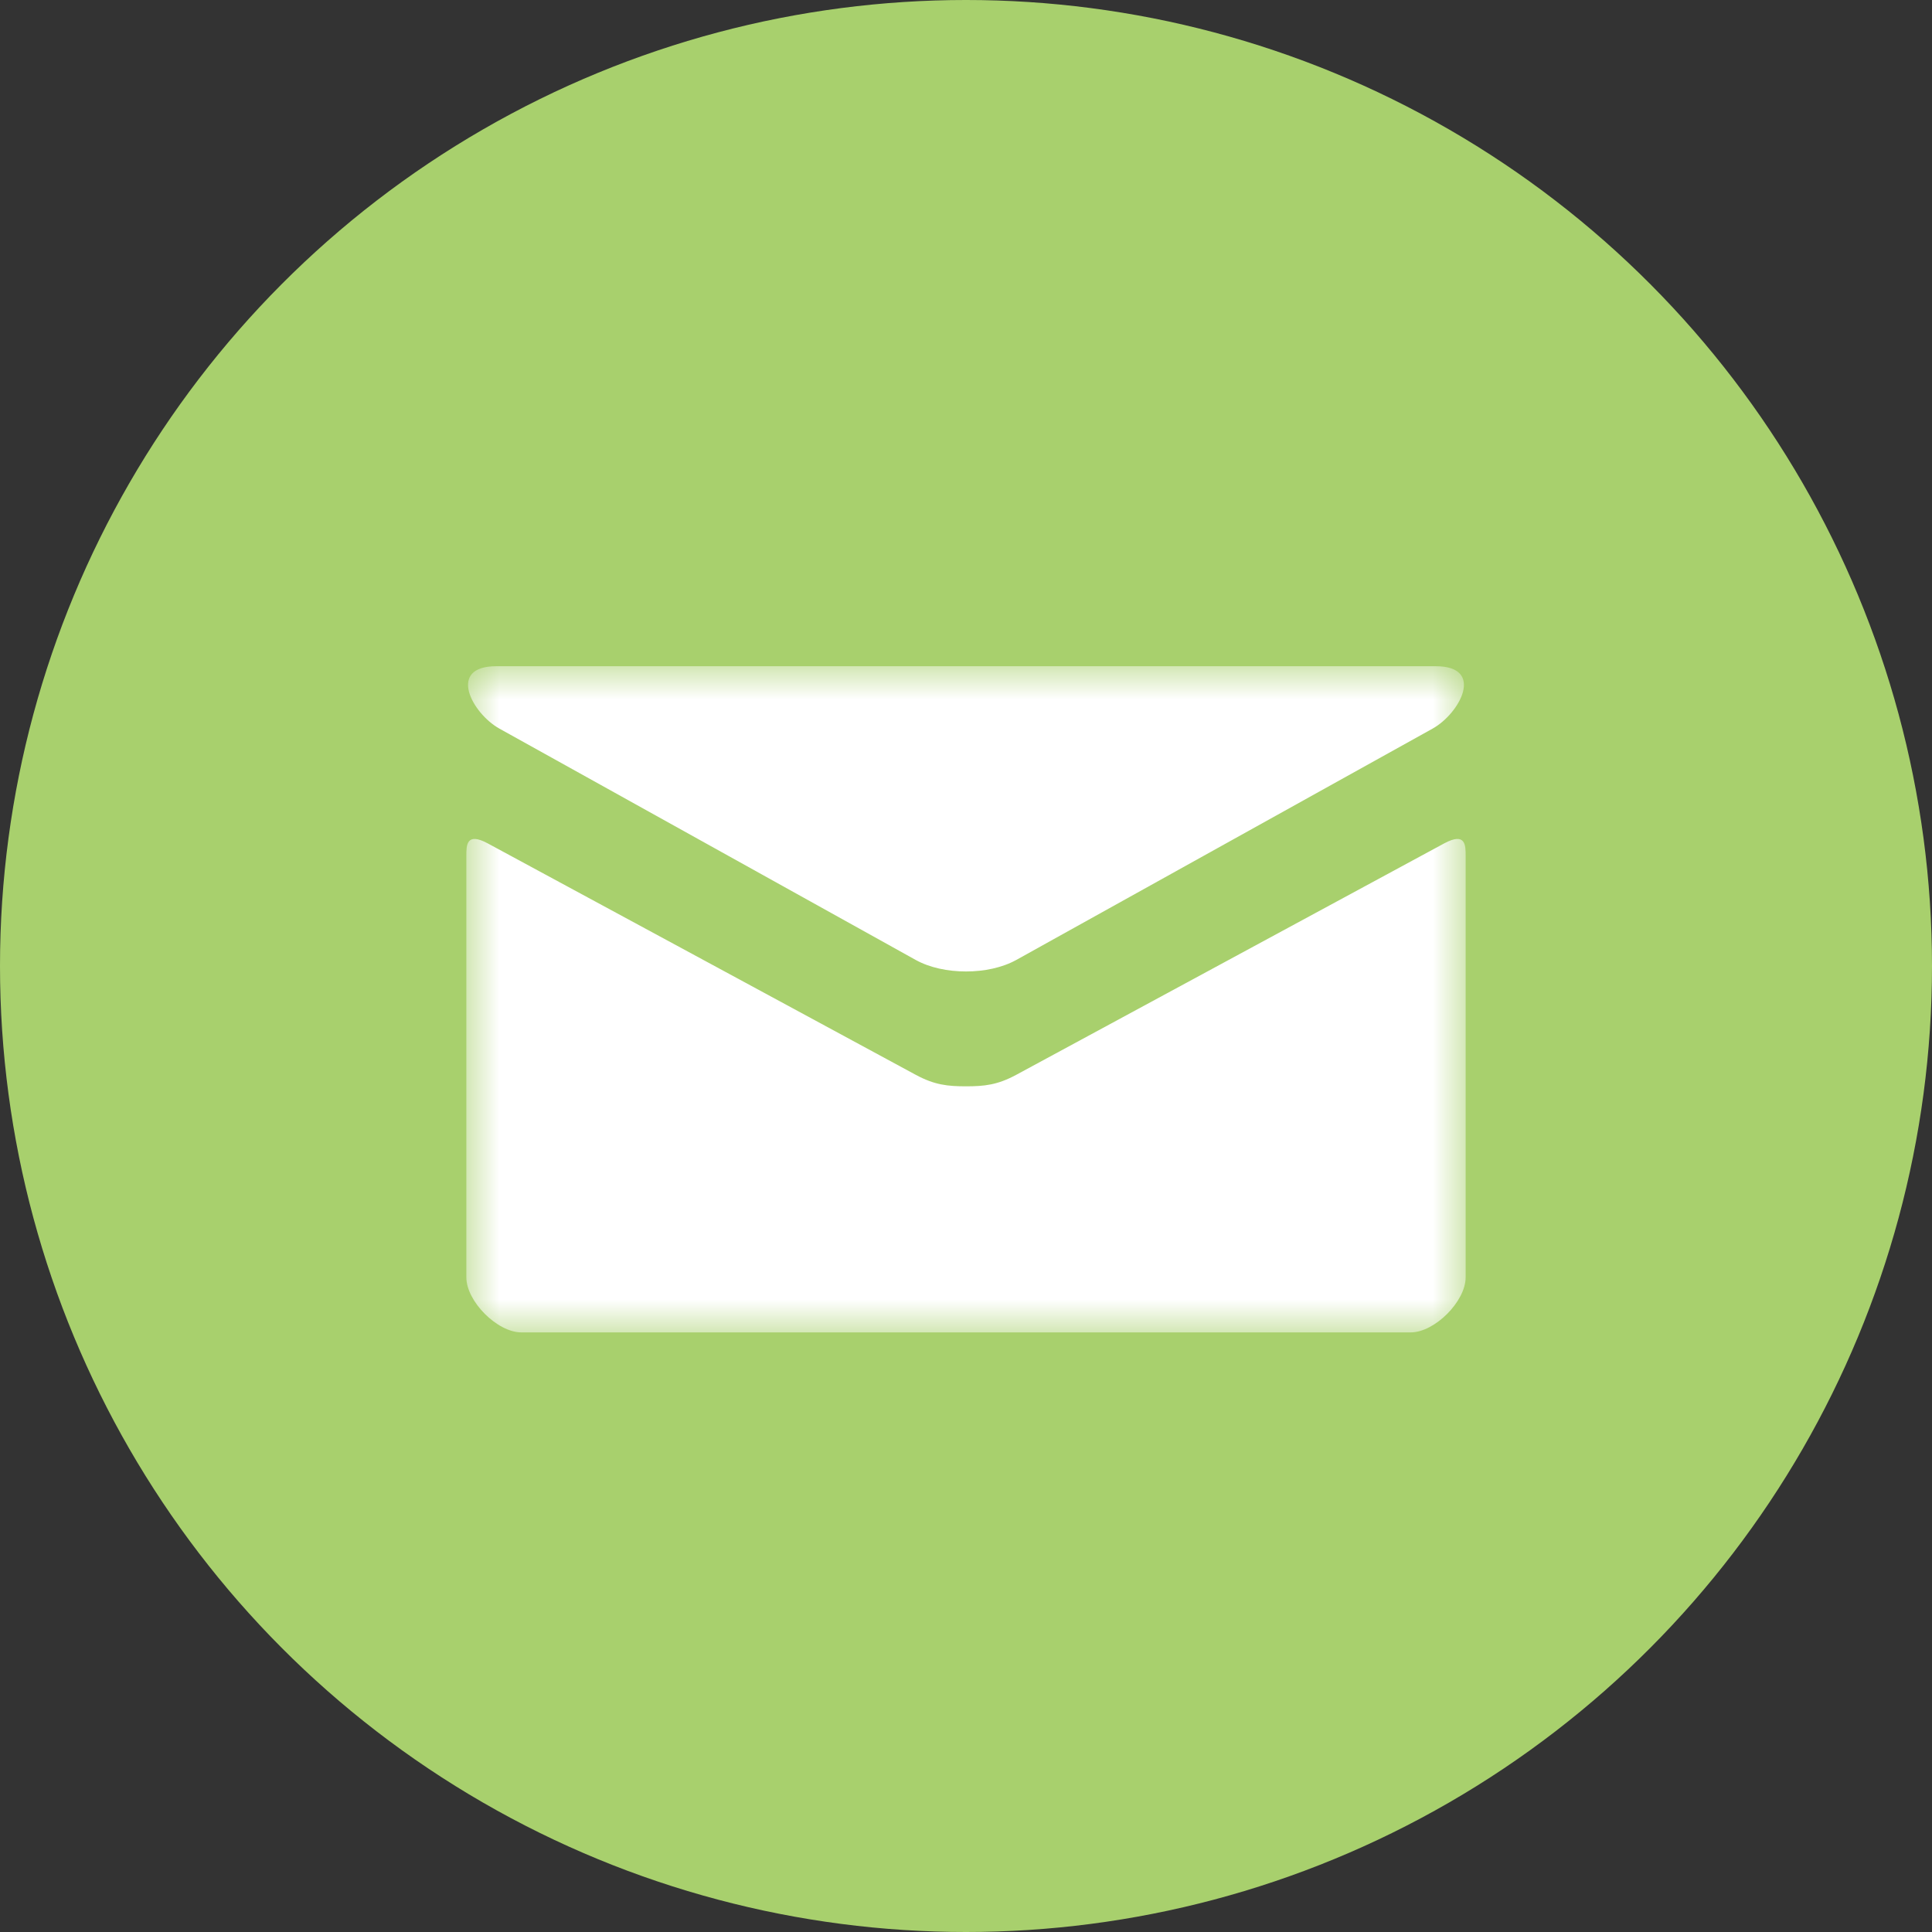
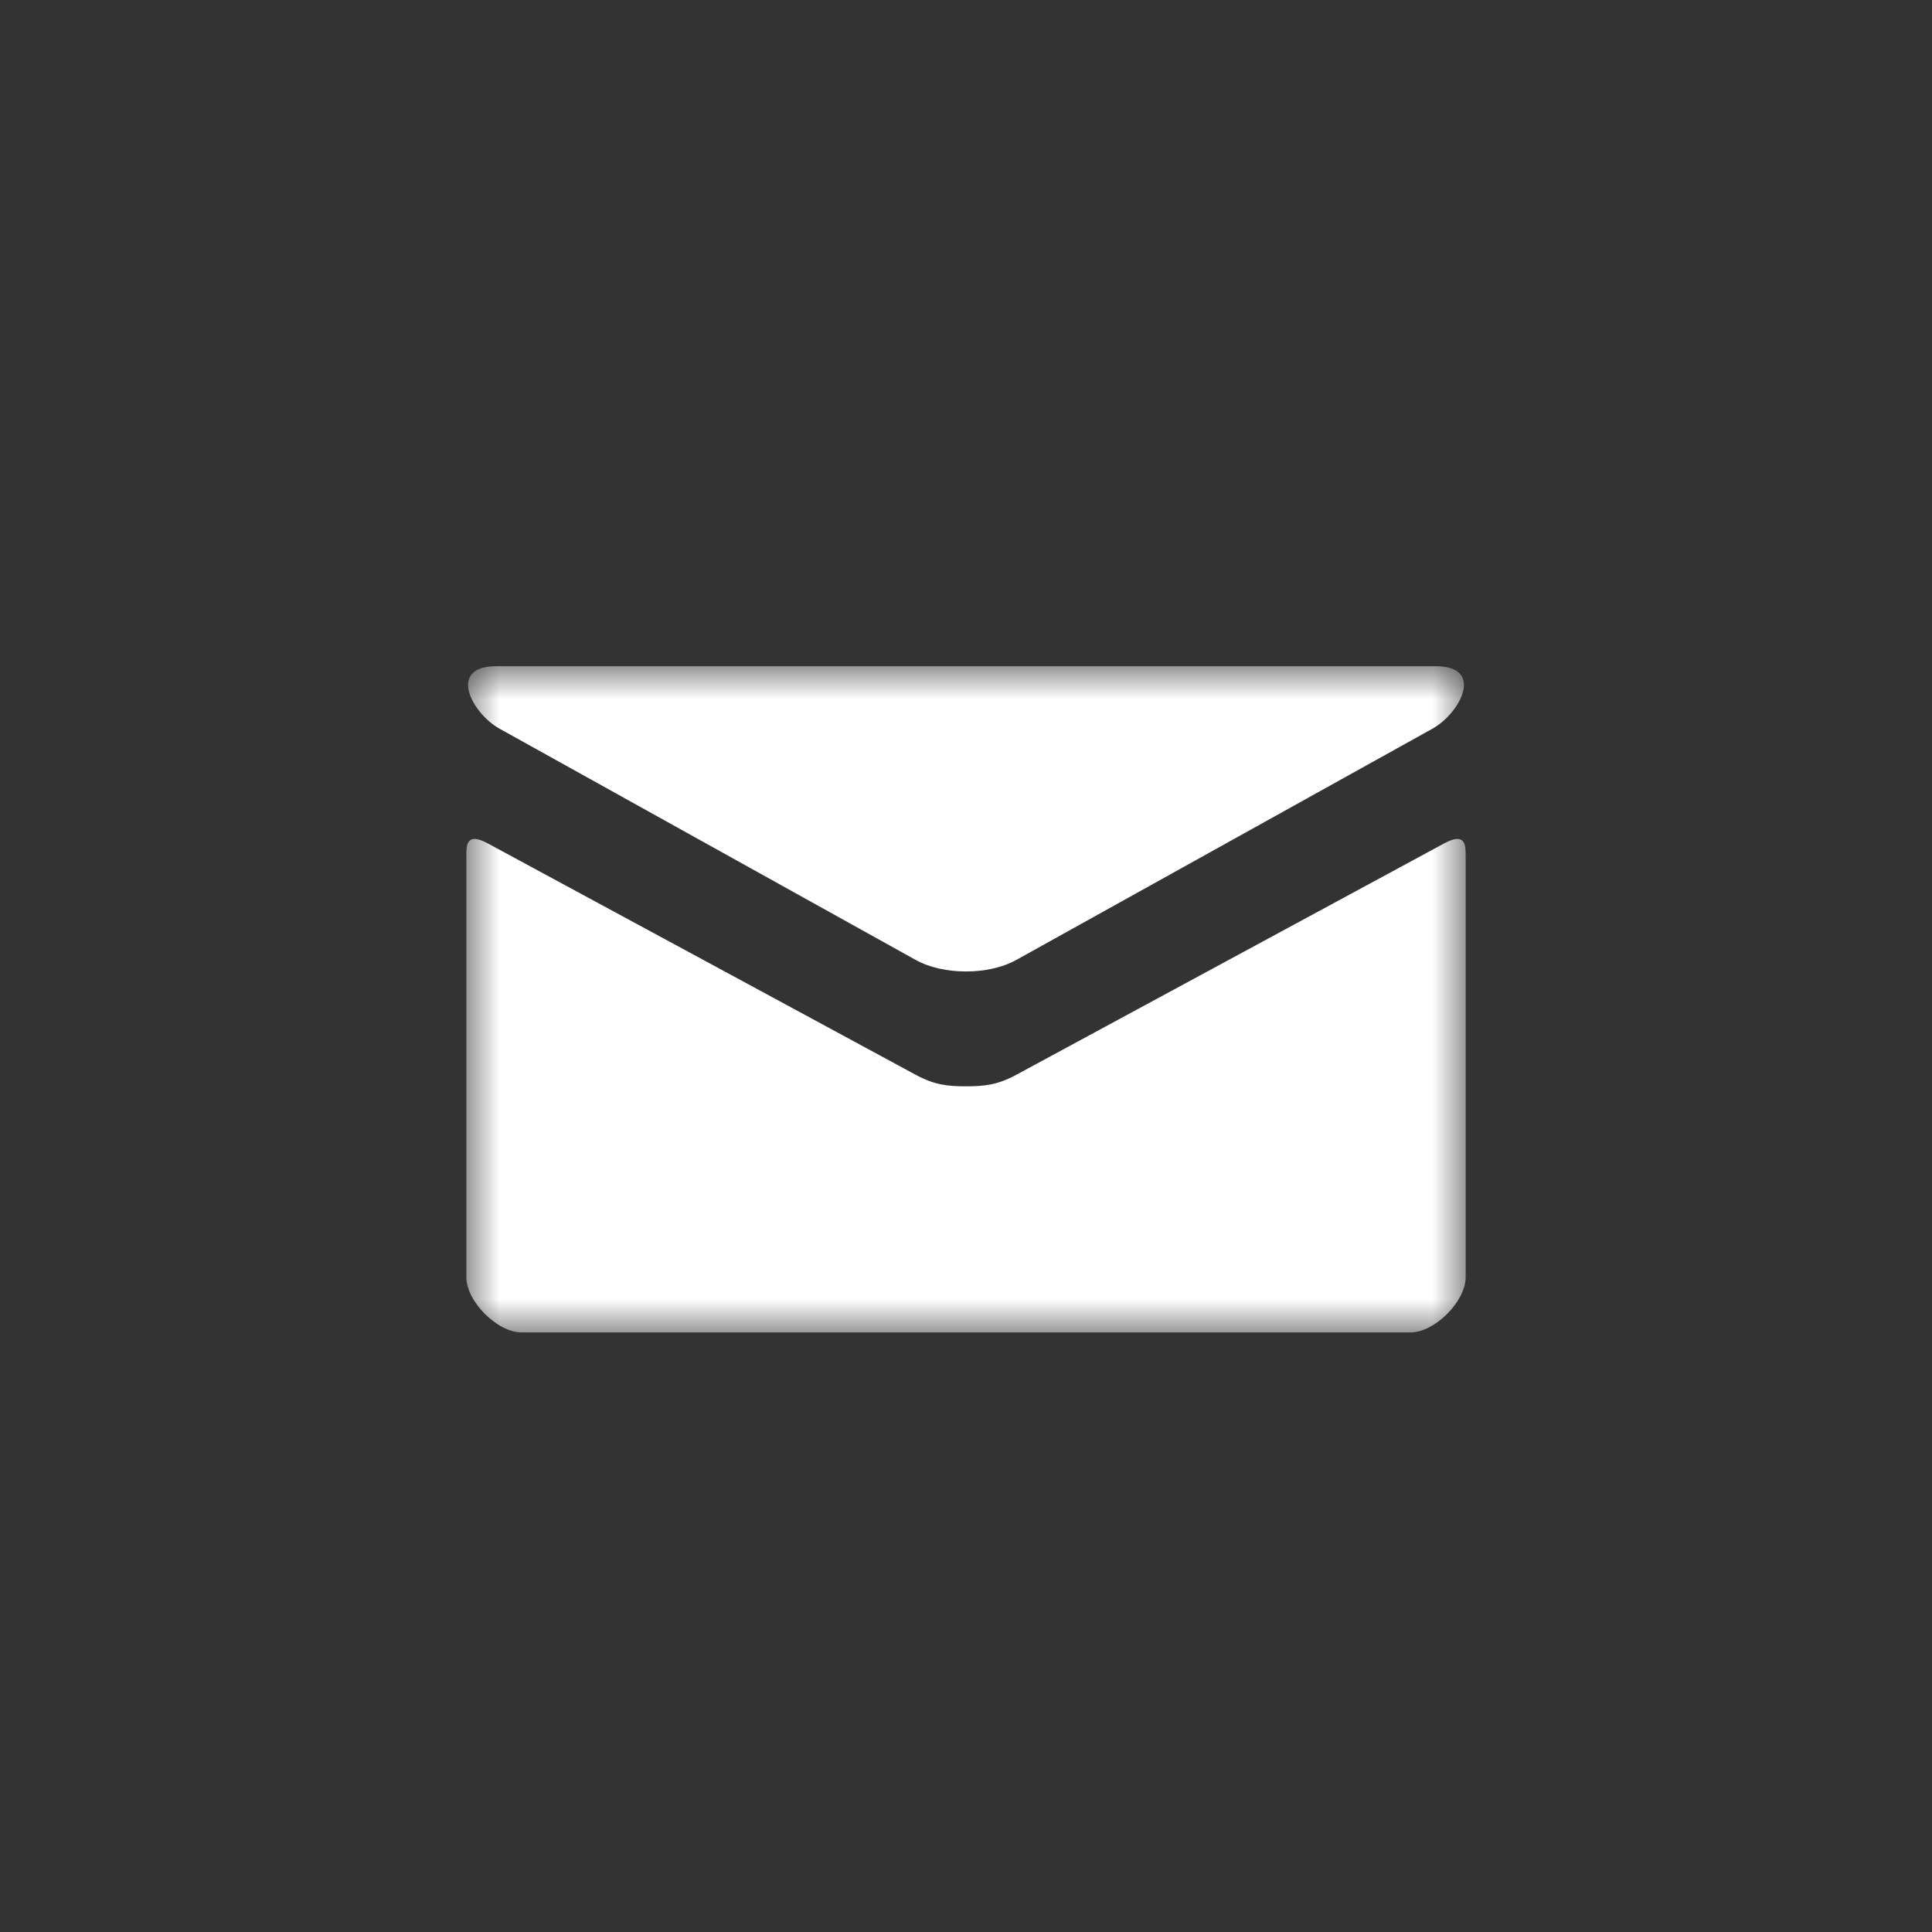
<svg xmlns="http://www.w3.org/2000/svg" width="29" height="29" viewBox="0 0 29 29" fill="none">
  <rect x="0" y="0" width="29" height="29" fill="#333333" stroke="none" />
-   <circle cx="14.5" cy="14.5" r="14.5" fill="#A8D06D" />
  <mask id="mask0_853_2270" style="mask-type:alpha" maskUnits="userSpaceOnUse" x="7" y="10" width="15" height="10">
    <path fill-rule="evenodd" clip-rule="evenodd" d="M7 10H22V20H7V10Z" fill="white" />
  </mask>
  <g mask="url(#mask0_853_2270)">
    <path fill-rule="evenodd" clip-rule="evenodd" d="M21.677 12.66C21.215 12.909 15.538 15.98 15.255 16.133C14.972 16.286 14.774 16.306 14.5 16.306C14.226 16.306 14.028 16.286 13.745 16.133C13.462 15.98 7.785 12.909 7.322 12.66C6.997 12.485 7 12.69 7 12.849V19.173C7 19.535 7.465 20 7.827 20H21.174C21.535 20 22 19.535 22 19.173V12.849C22 12.69 22.003 12.485 21.677 12.66ZM7.495 10.936C7.902 11.162 13.535 14.292 13.745 14.409C13.954 14.525 14.226 14.582 14.5 14.582C14.774 14.582 15.045 14.525 15.255 14.409C15.465 14.292 21.098 11.162 21.505 10.936C21.912 10.71 22.297 10 21.549 10H7.45C6.703 10 7.088 10.71 7.495 10.936Z" fill="white" />
  </g>
</svg>